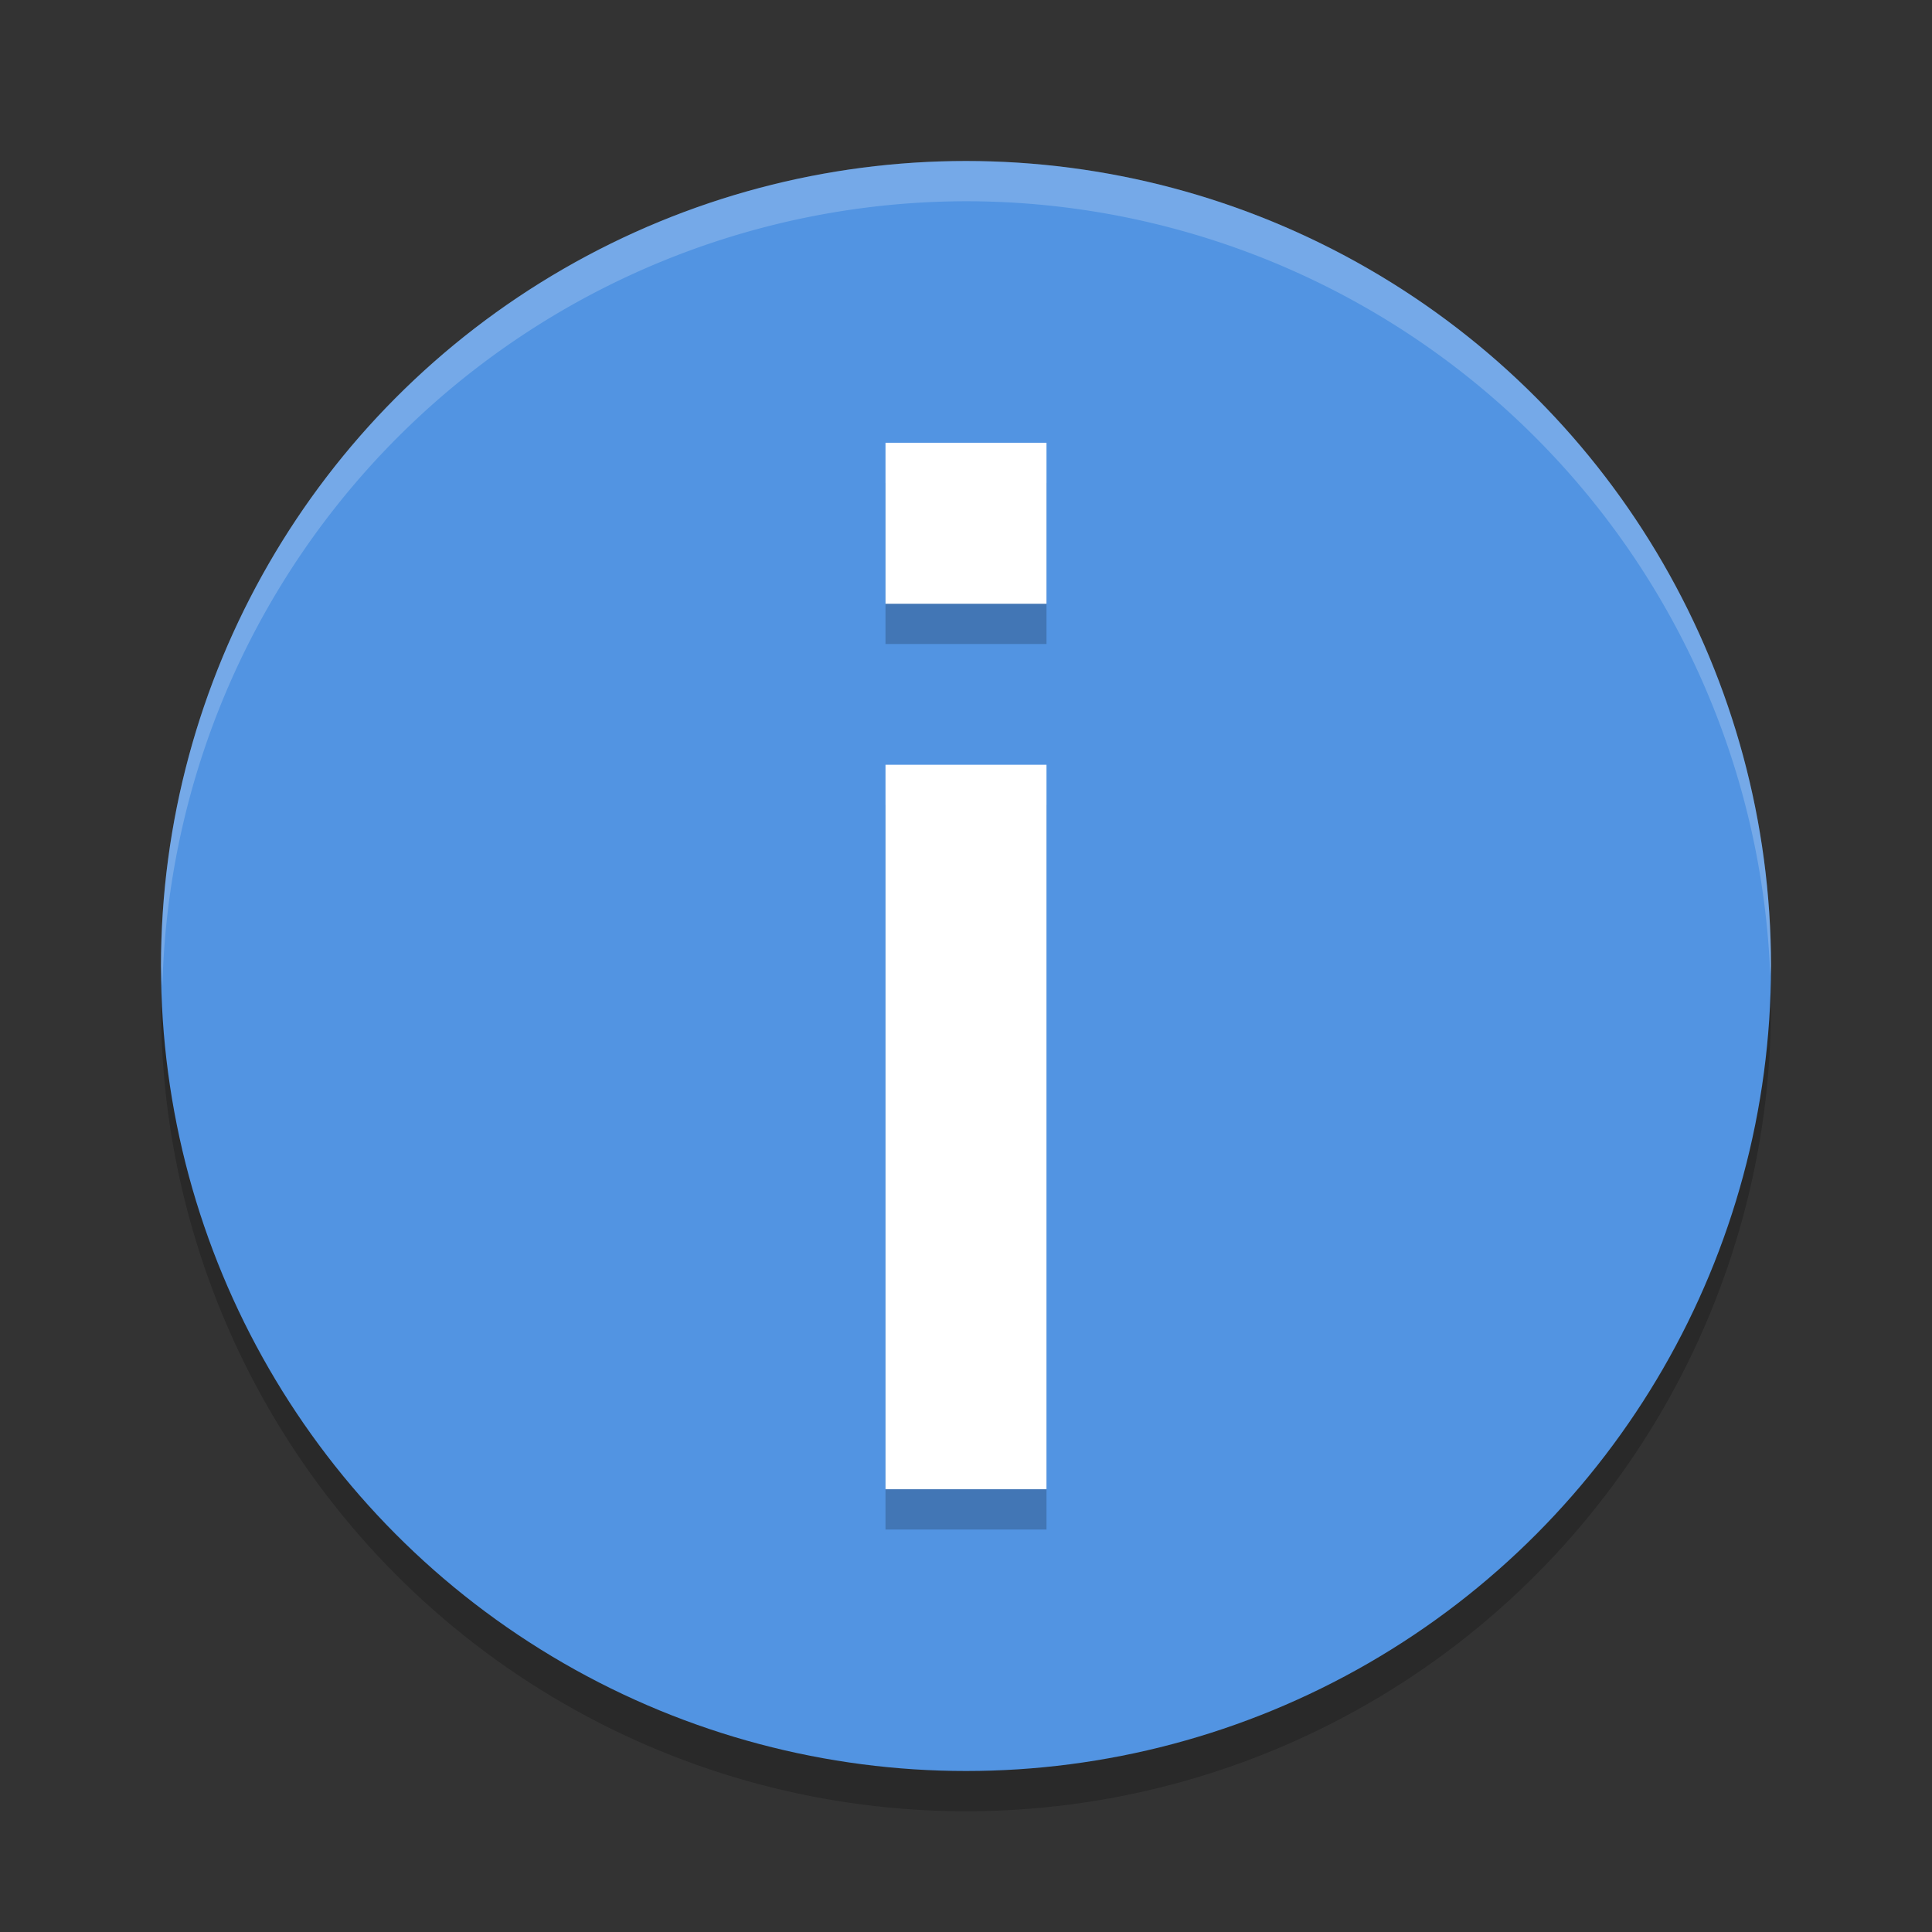
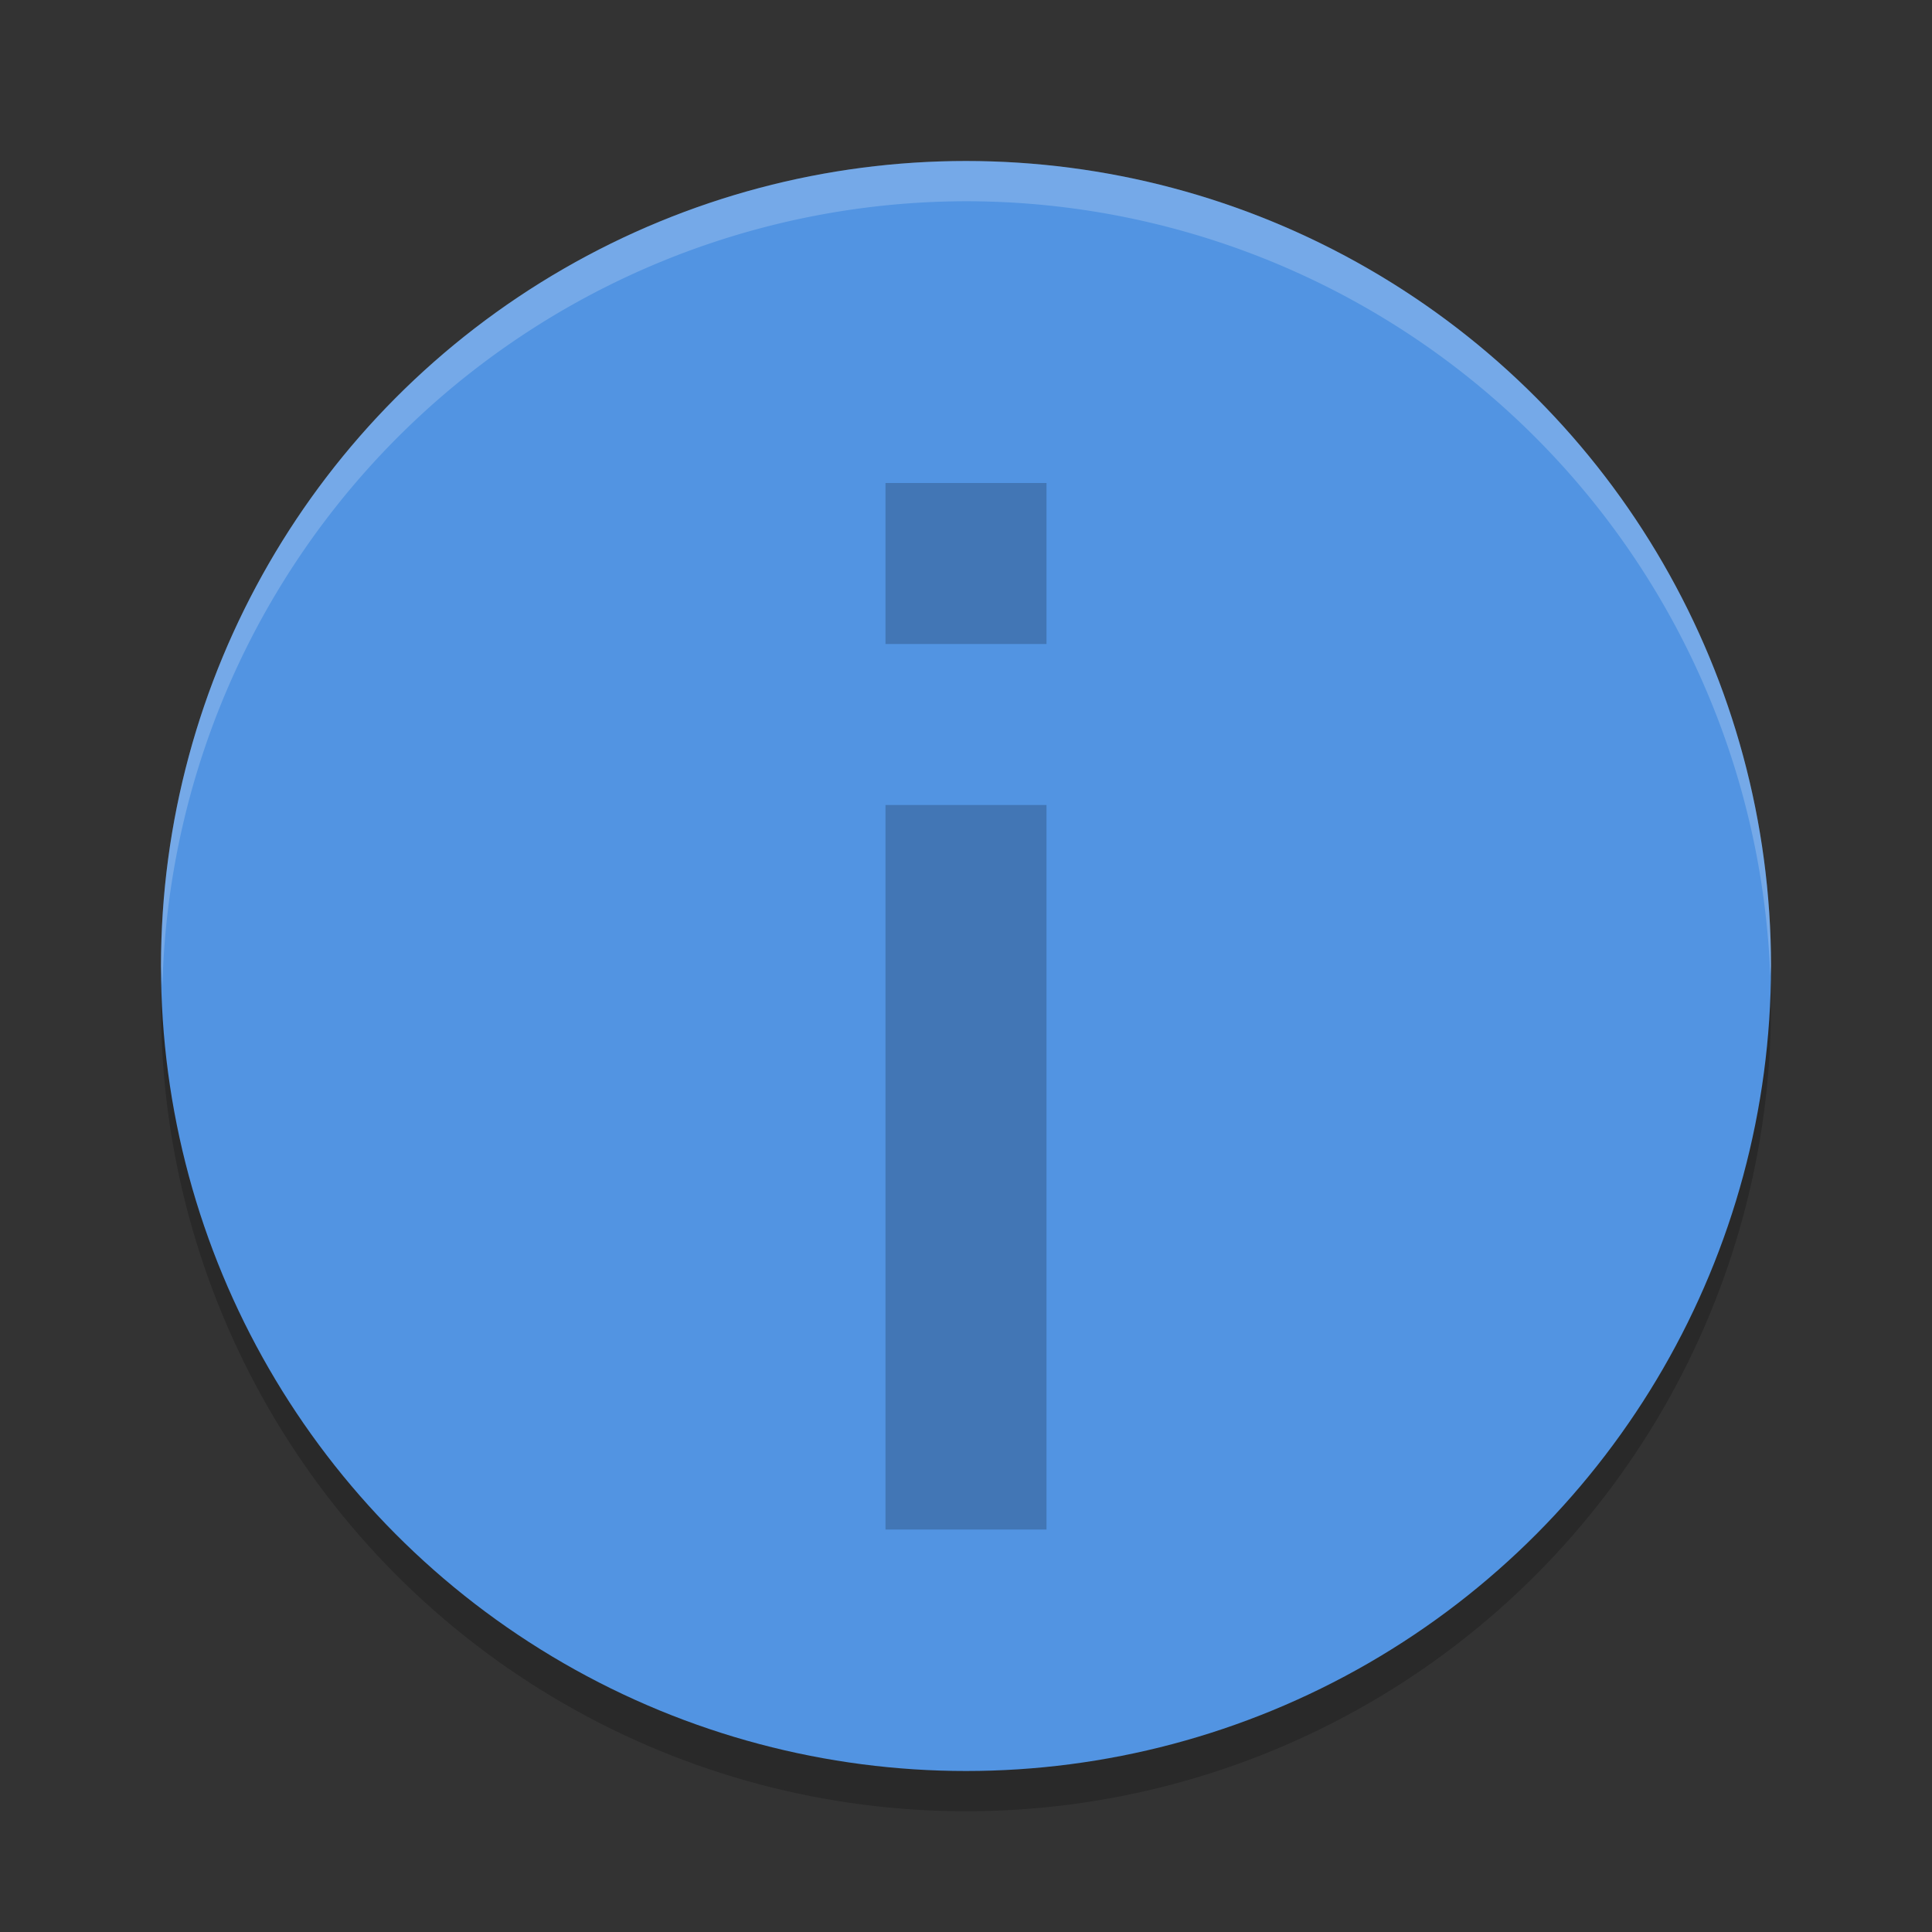
<svg xmlns="http://www.w3.org/2000/svg" xmlns:ns1="http://www.inkscape.org/namespaces/inkscape" xmlns:ns2="http://sodipodi.sourceforge.net/DTD/sodipodi-0.dtd" width="48" height="48" viewBox="0 0 48 48" version="1.1" id="svg1046" ns1:version="1.2.2 (1:1.2.2+202305151914+b0a8486541)" ns2:docname="dialog-information.svg">
  <rect x="0" y="0" width="48" height="48" fill="#333333" stroke="none" />
  <ns2:namedview id="namedview1048" pagecolor="#ffffff" bordercolor="#000000" borderopacity="0.25" ns1:showpageshadow="2" ns1:pageopacity="0.0" ns1:pagecheckerboard="0" ns1:deskcolor="#d1d1d1" ns1:document-units="px" showgrid="false" ns1:zoom="16.791667" ns1:cx="23.970223" ns1:cy="24" ns1:window-width="1920" ns1:window-height="1008" ns1:window-x="0" ns1:window-y="0" ns1:window-maximized="1" ns1:current-layer="svg1046" />
  <defs id="defs1043" />
  <circle style="opacity:0.2;fill:#000000;fill-opacity:1;stroke-width:5;stroke-linecap:round;stroke-linejoin:round" id="path2255" cx="24" cy="25" r="20" />
  <circle style="fill:#5294e2;fill-opacity:1;stroke-width:5;stroke-linecap:round;stroke-linejoin:round" id="path1557" cx="24" cy="24" r="20" />
  <path d="m 22,12 v 4 h 4 v -4 z m 0,8 v 18 h 4 V 20 Z" style="opacity:0.2;fill:#000000;stroke-width:6.667;stroke-linecap:round;stroke-linejoin:round" id="path1082" />
-   <path d="m 22,11 v 4 h 4 v -4 z m 0,8 v 18 h 4 V 19 Z" style="fill:#ffffff;stroke-width:6.667;stroke-linecap:round;stroke-linejoin:round" id="path1054" ns2:nodetypes="cccccccccc" />
  <path id="path2282" style="opacity:0.2;fill:#ffffff;fill-opacity:1;stroke-width:5;stroke-linecap:round;stroke-linejoin:round" d="M 24,4 A 20,20 0 0 0 4,24 a 20,20 0 0 0 0.035,0.5 A 20,20 0 0 1 24,5 20,20 0 0 1 43.982,24.25 20,20 0 0 0 44,24 20,20 0 0 0 24,4 Z" />
</svg>